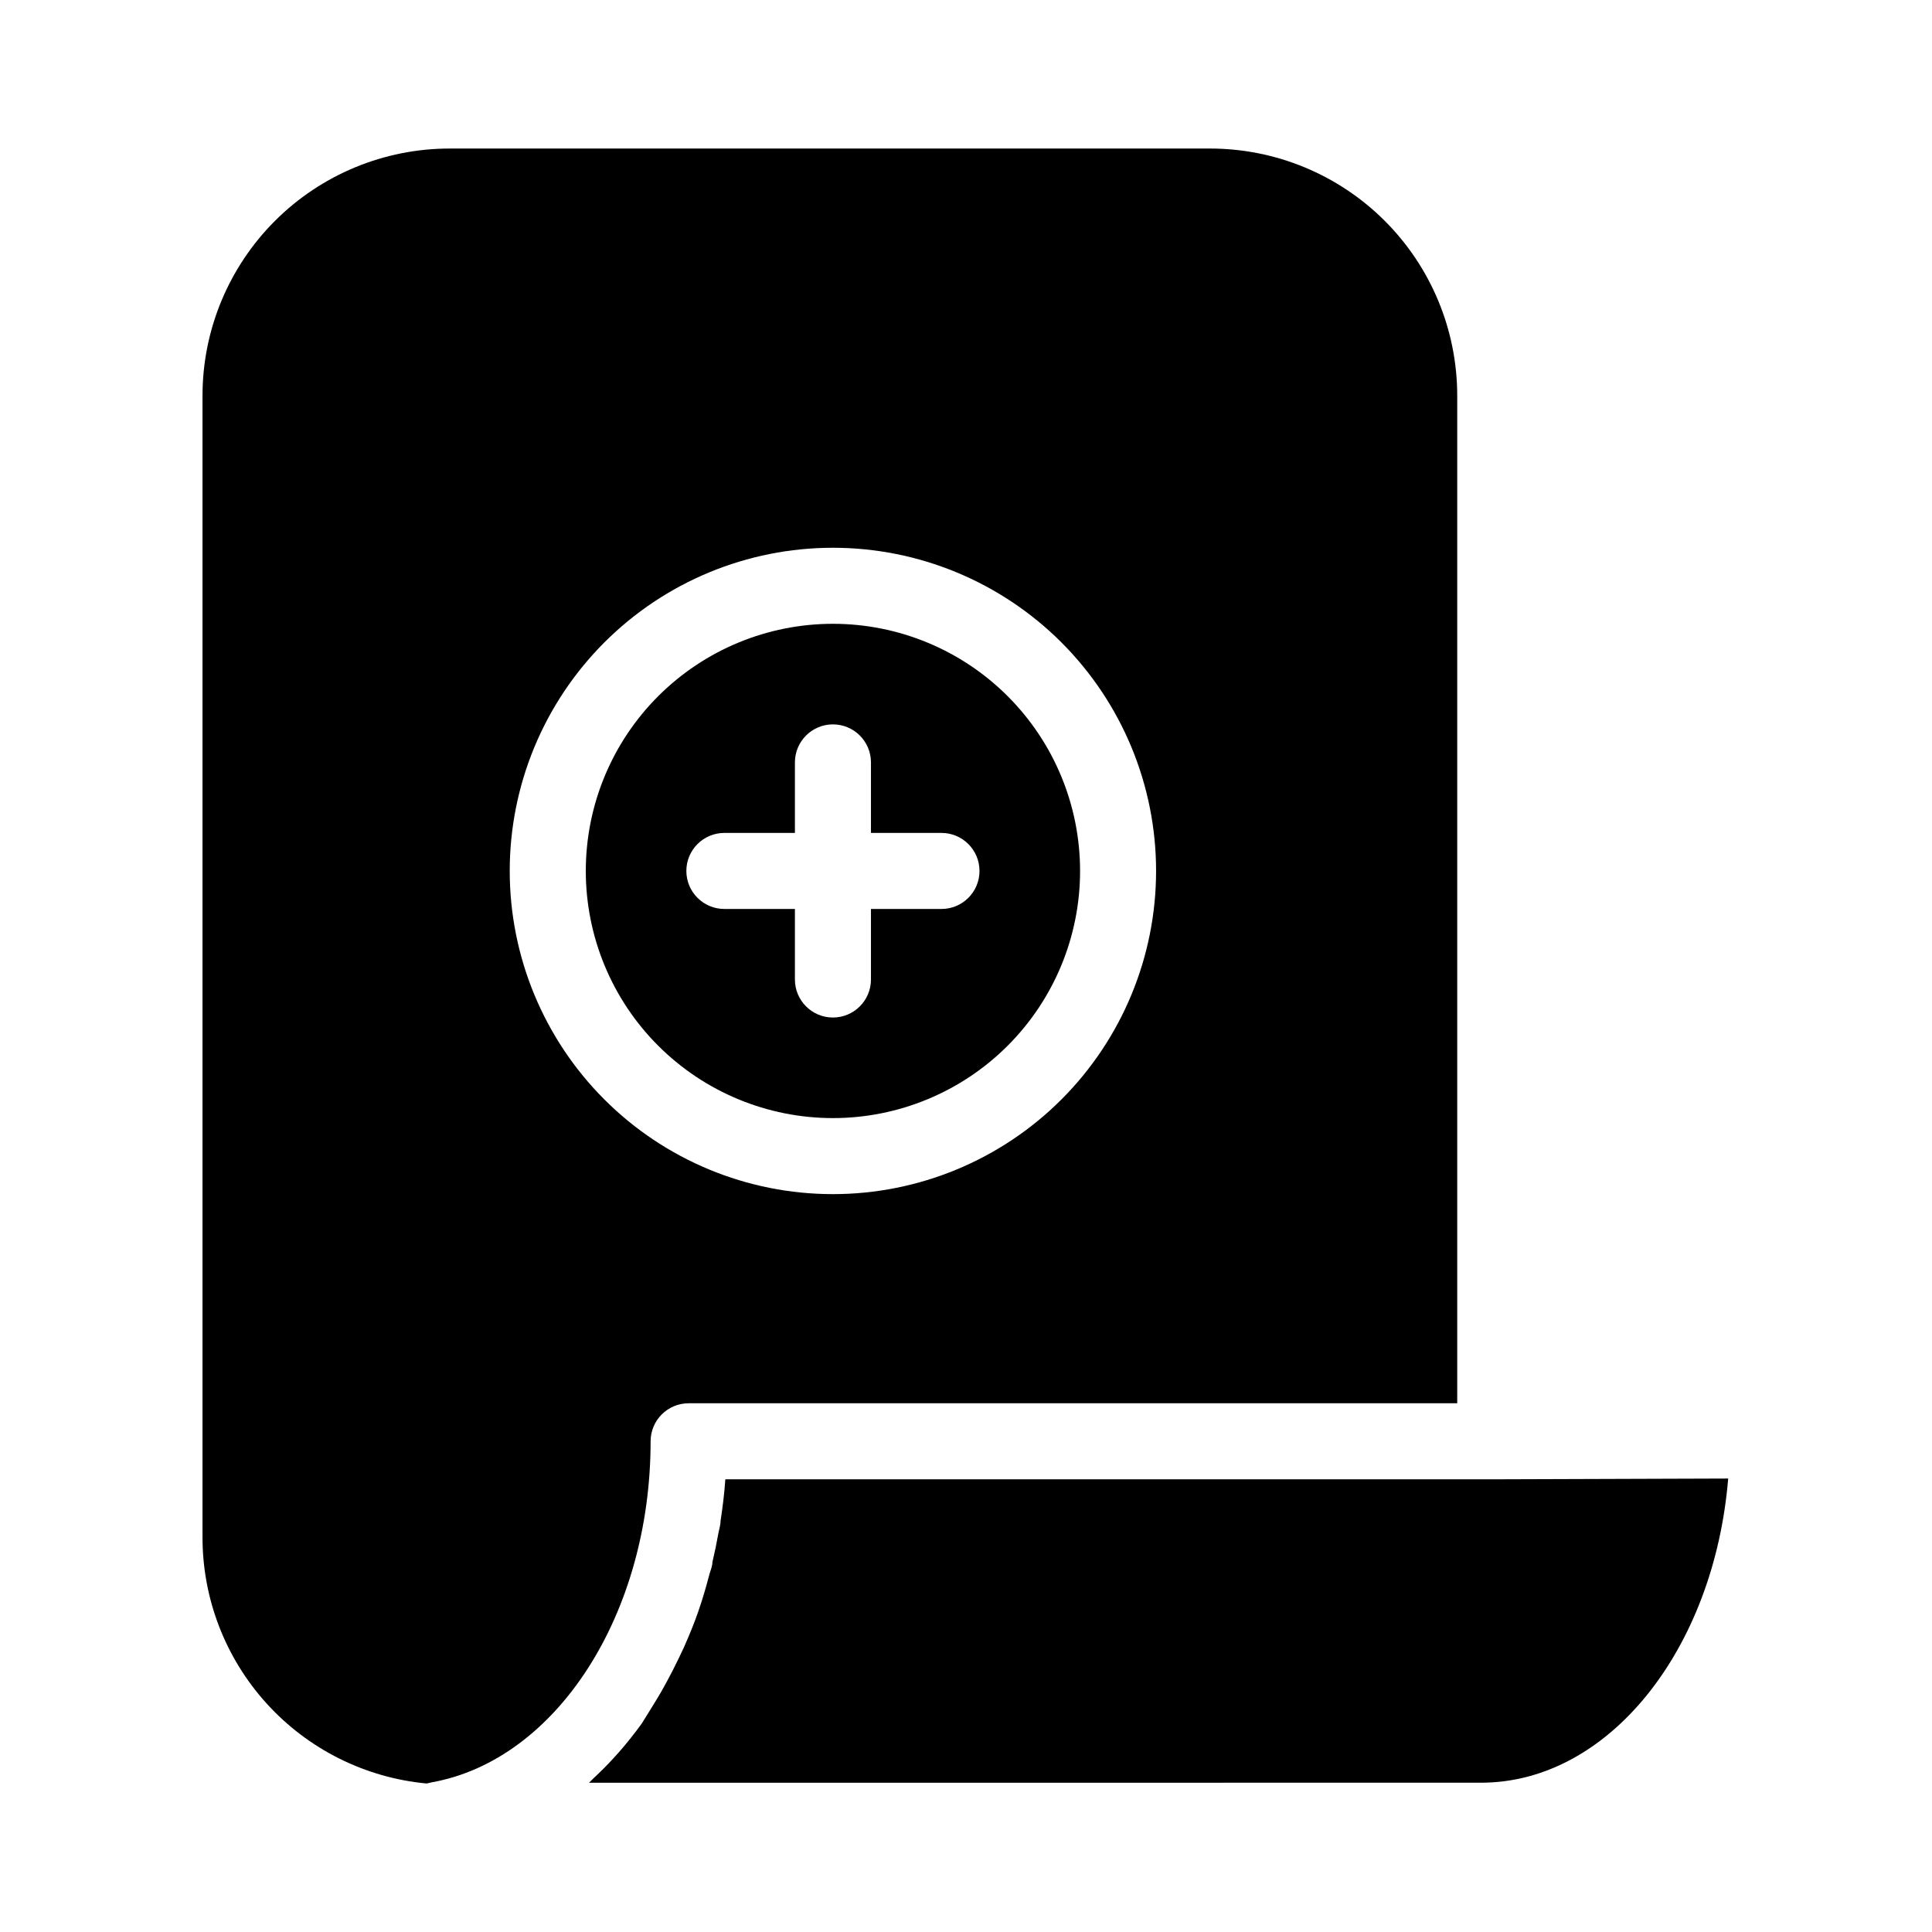
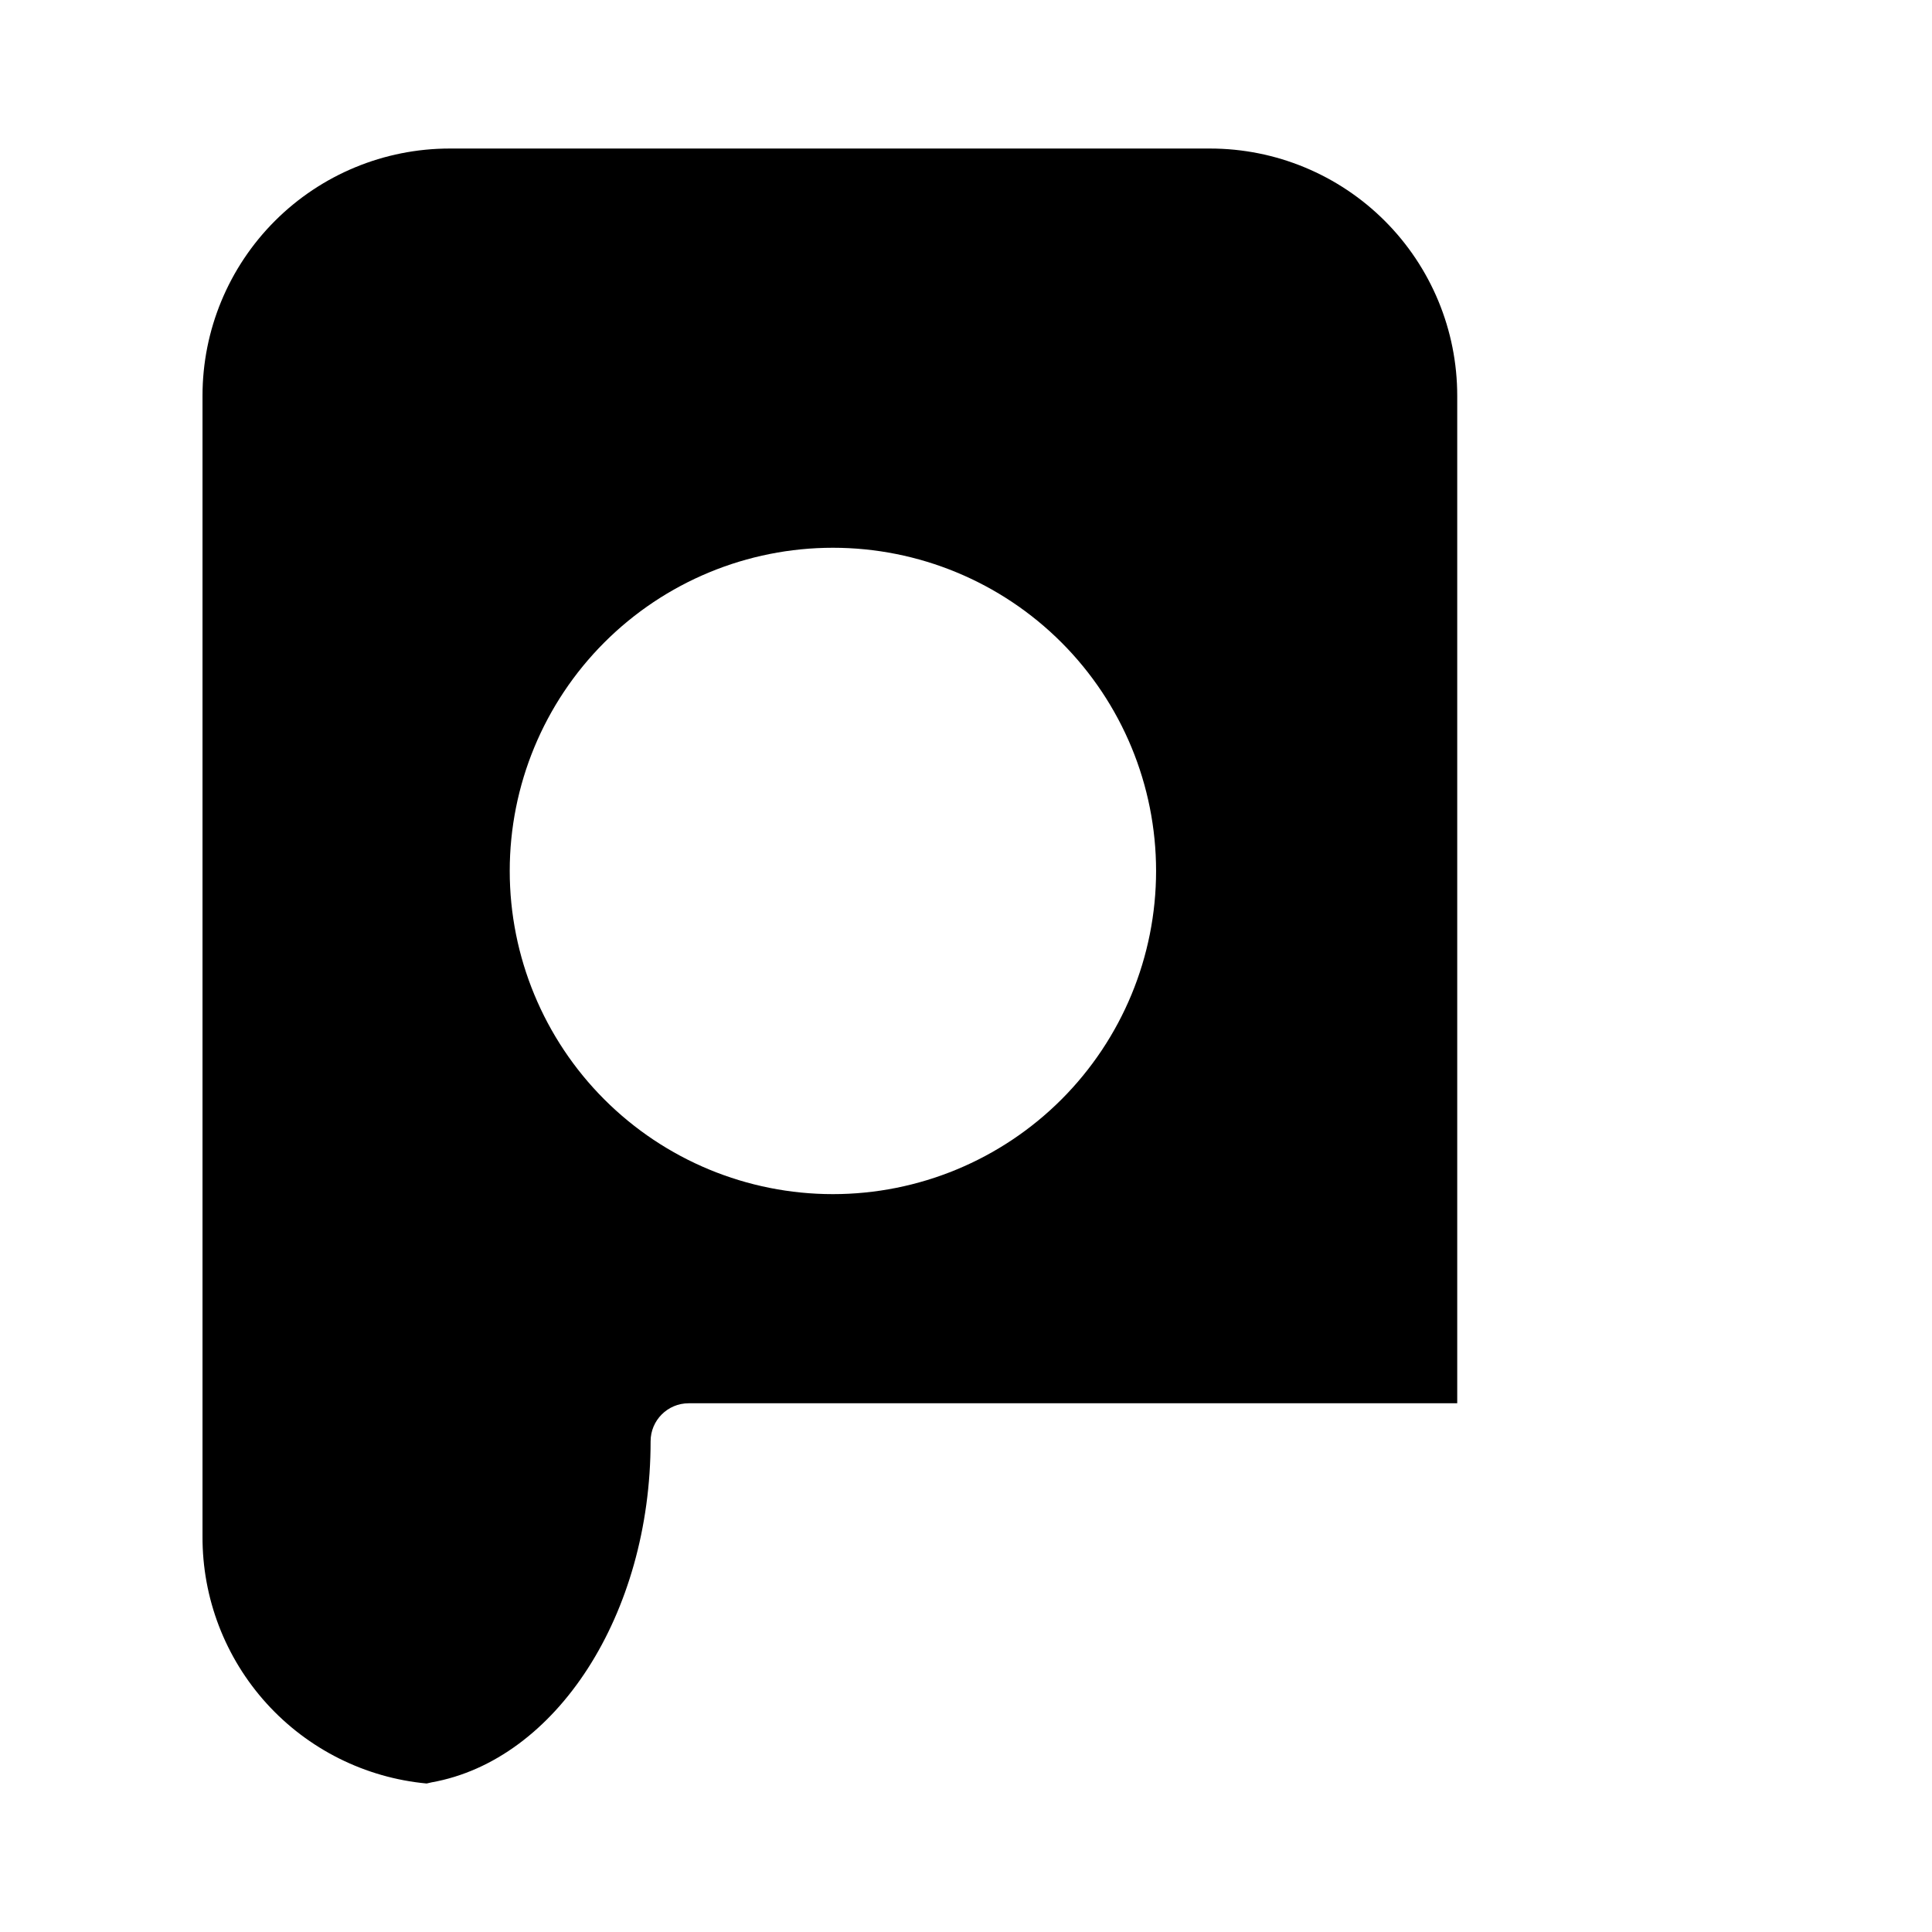
<svg xmlns="http://www.w3.org/2000/svg" fill="#000000" width="800px" height="800px" version="1.1" viewBox="144 144 512 512">
  <g>
    <path d="m326.49 515.88h203.69v-267.02c0-17.371-6.902-34.027-19.184-46.312-12.281-12.281-28.941-19.184-46.312-19.184h-201.52c-17.371 0-34.031 6.902-46.312 19.184-12.281 12.285-19.184 28.941-19.184 46.312v302.29c-0.07 16.363 5.988 32.164 16.98 44.285 10.992 12.121 26.125 19.688 42.418 21.211l1.309-0.301c33.102-5.894 58.043-44.59 58.043-90.387 0-5.562 4.512-10.074 10.074-10.074zm-47.406-141.07c0-22.715 9.023-44.5 25.082-60.562 16.062-16.062 37.848-25.086 60.562-25.086 22.715 0 44.5 9.023 60.562 25.086s25.086 37.848 25.086 60.562-9.023 44.5-25.086 60.562-37.848 25.086-60.562 25.086c-22.715 0-44.5-9.023-60.562-25.086-16.059-16.062-25.082-37.848-25.082-60.562z" />
-     <path d="m430.23 374.81c0-17.371-6.898-34.031-19.184-46.312-12.281-12.281-28.941-19.184-46.312-19.184-17.367 0-34.027 6.902-46.312 19.184-12.281 12.281-19.18 28.941-19.18 46.312s6.898 34.027 19.18 46.312c12.285 12.281 28.945 19.184 46.312 19.184 17.371 0 34.031-6.902 46.312-19.184 12.285-12.285 19.184-28.941 19.184-46.312zm-75.57 28.766v-18.691h-18.691c-5.566 0-10.078-4.512-10.078-10.074 0-5.566 4.512-10.078 10.078-10.078h18.691v-18.691c0-5.562 4.512-10.074 10.074-10.074 5.566 0 10.078 4.512 10.078 10.074v18.691h18.691c5.562 0 10.074 4.512 10.074 10.078 0 5.562-4.512 10.074-10.074 10.074h-18.691v18.691c0 5.566-4.512 10.078-10.078 10.078-5.562 0-10.074-4.512-10.074-10.078z" />
-     <path d="m540.26 536.03h-204.04c-0.25 3.727-0.707 7.356-1.258 10.984 0 1.059-0.352 2.117-0.555 3.176-0.469 2.652-1.008 5.258-1.613 7.809 0 1.008-0.453 2.066-0.754 3.074-0.906 3.426-1.863 6.801-3.023 10.078-1.109 3.223-2.418 6.348-3.777 9.422l-1.309 2.769c-1.074 2.25-2.199 4.449-3.375 6.602l-1.461 2.621c-1.664 2.82-3.426 5.594-5.039 8.211-1.863 2.57-3.828 5.039-5.844 7.356l-1.863 2.066c-1.578 1.715-3.258 3.391-5.039 5.039l-1.211 1.211 236.39-0.012c33.805 0 61.766-35.266 65.496-80.609z" />
  </g>
</svg>